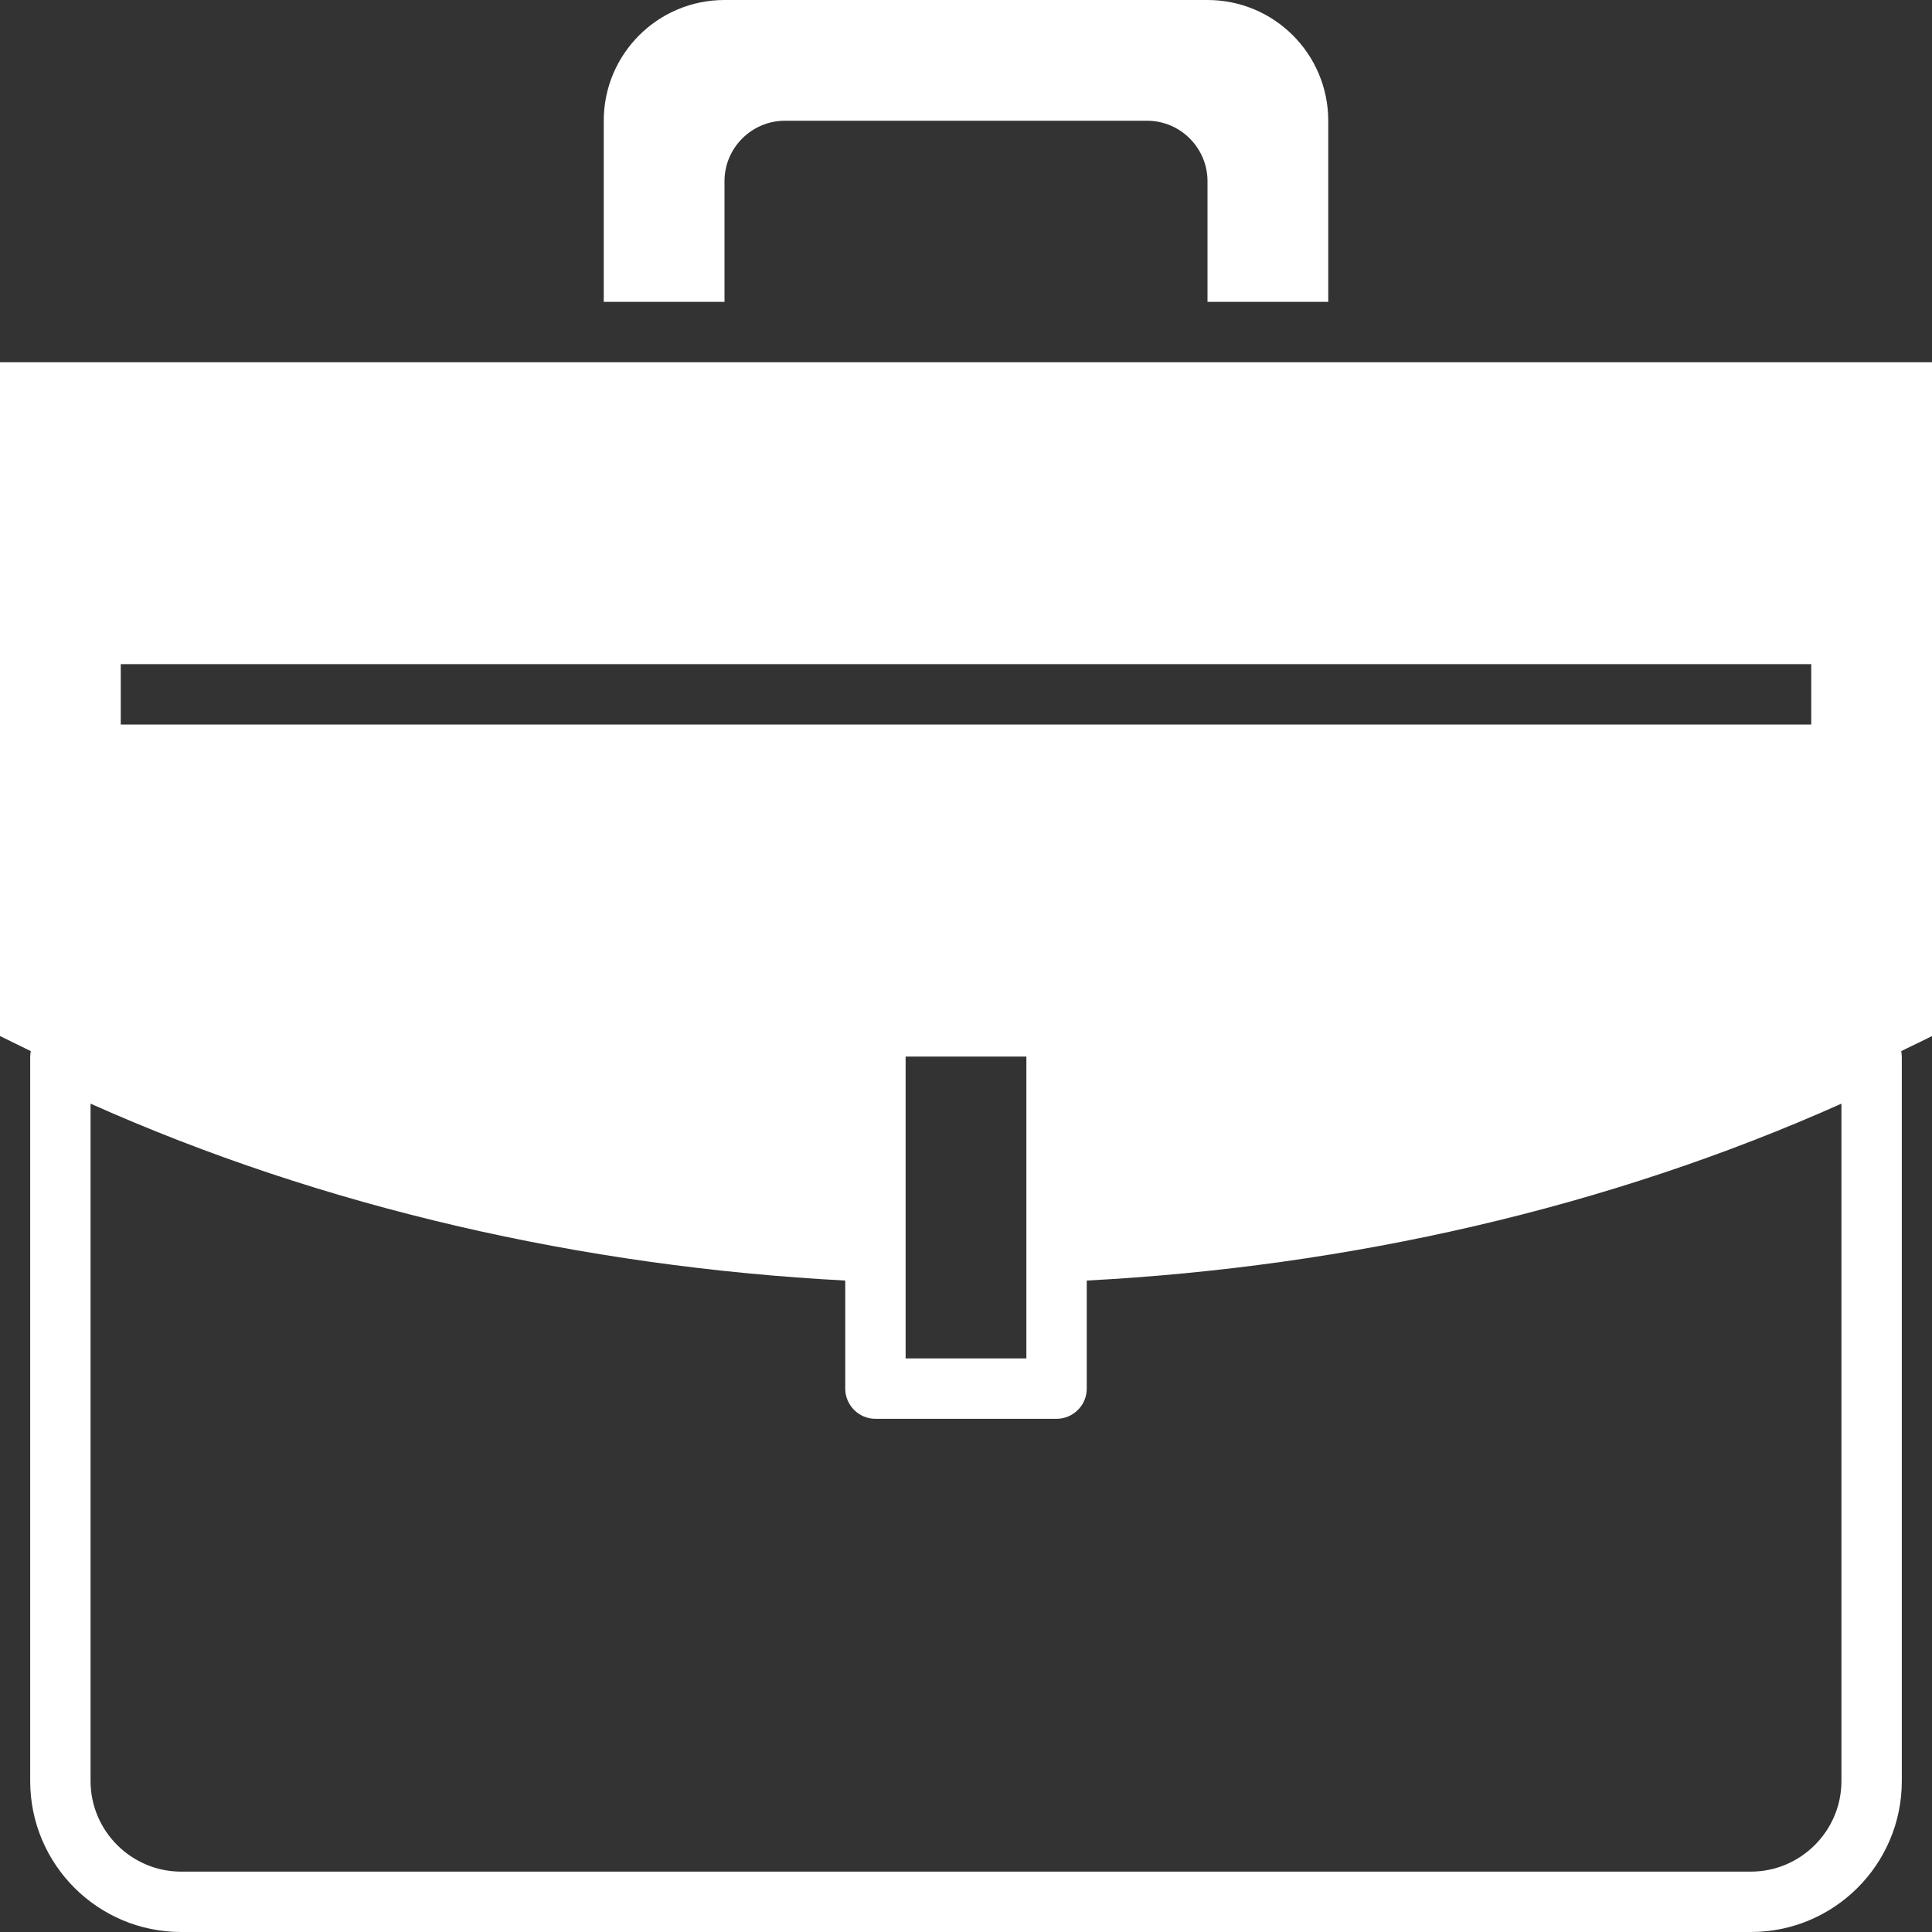
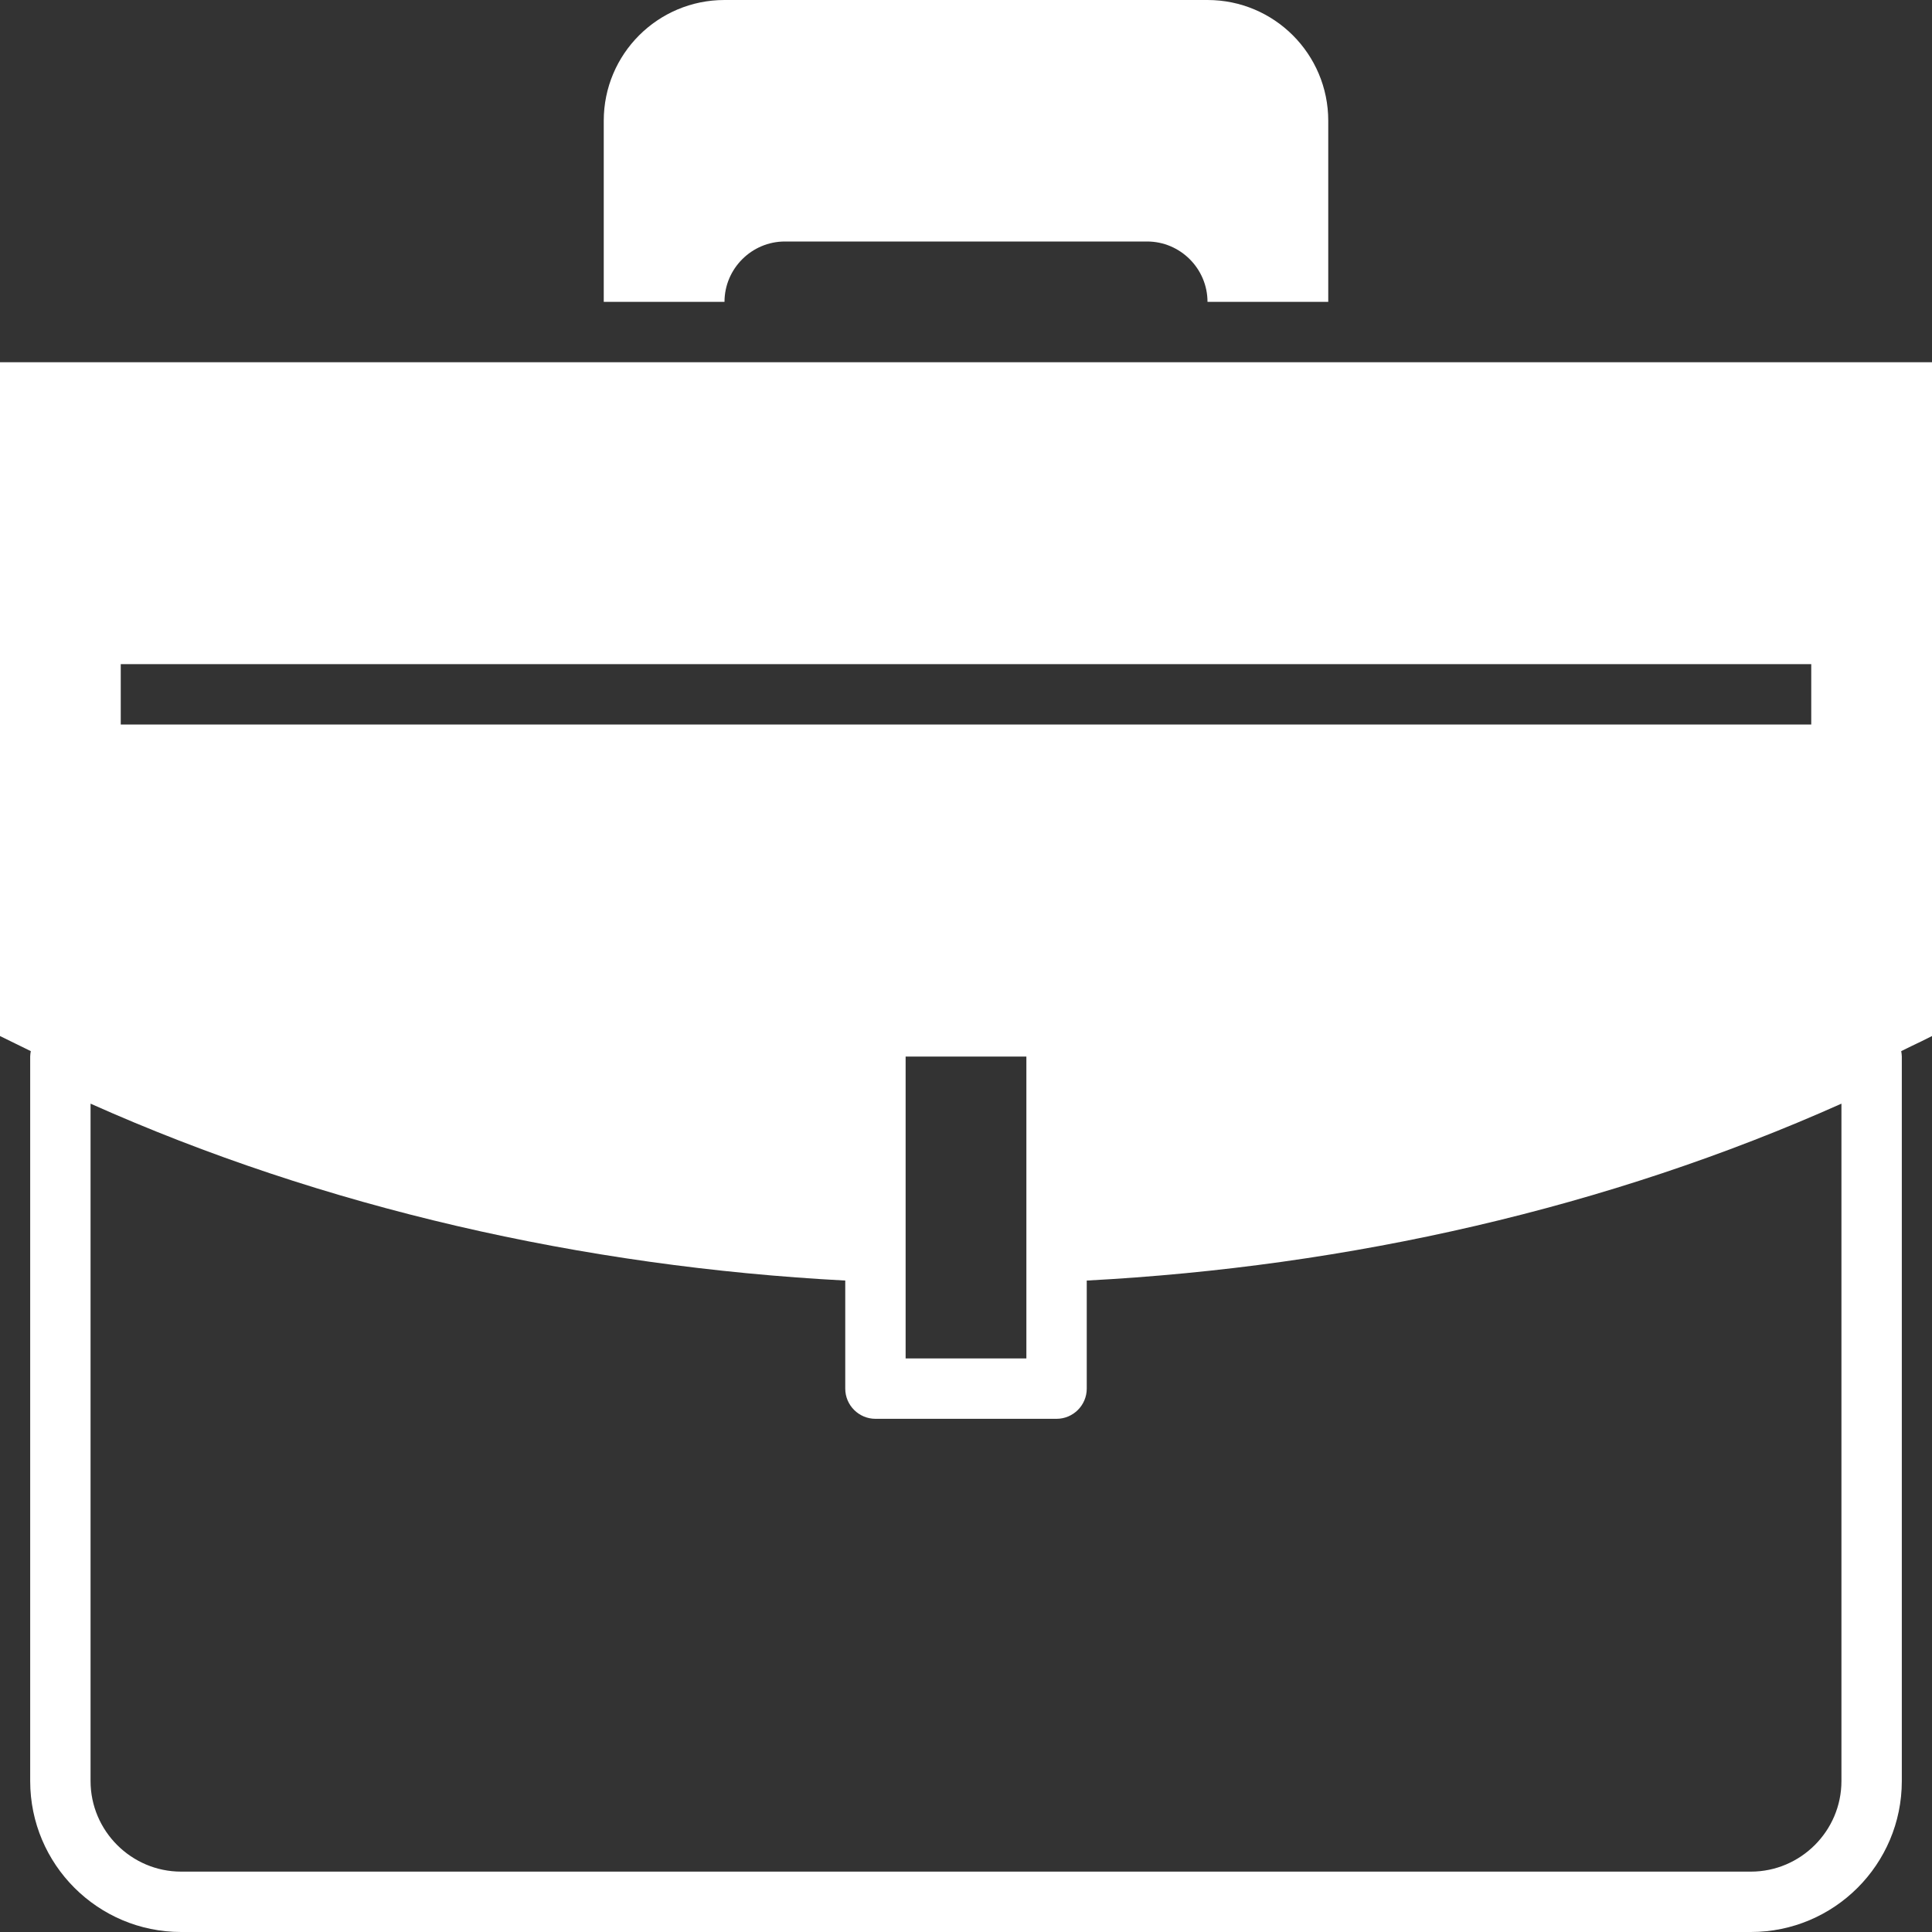
<svg xmlns="http://www.w3.org/2000/svg" id="suit-case-icon" viewBox="0 0 64 64">
  <rect x="0" y="0" width="64" height="64" fill="#333333" stroke="none" />
  <defs>
    <style>.cls-1{fill:#fff;}</style>
  </defs>
-   <path class="cls-1" d="M24,10h-4V4C20,1.79,21.79,0,24,0h16C42.21,0,44,1.79,44,4v6h-4v-4c0-1.1-.9-2-2-2h-12c-1.1,0-2,.9-2,2v4ZM64,12v22.32l-.34.17c-.23.11-.46.22-.68.33.01.06.02.12.02.18v24c0,2.76-2.24,5-5,5H6c-2.76,0-5-2.24-5-5v-24c0-.06.01-.12.02-.18-.34-.17-.68-.33-1.02-.5H0V12H64ZM4,24h56v-2H4v2ZM30,35v10h4v-10h-4ZM61,36.56c-7.72,3.45-16.3,5.4-25,5.86v3.58c0,.55-.45,1-1,1h-6c-.55,0-1-.45-1-1v-3.58c-8.7-.46-17.28-2.41-25-5.86v22.44c0,1.65,1.35,3,3,3h52c1.65,0,3-1.35,3-3v-22.44Z" />
+   <path class="cls-1" d="M24,10h-4V4C20,1.79,21.79,0,24,0h16C42.21,0,44,1.79,44,4v6h-4c0-1.1-.9-2-2-2h-12c-1.1,0-2,.9-2,2v4ZM64,12v22.32l-.34.17c-.23.11-.46.22-.68.33.01.06.02.12.02.18v24c0,2.76-2.24,5-5,5H6c-2.76,0-5-2.24-5-5v-24c0-.06.01-.12.02-.18-.34-.17-.68-.33-1.02-.5H0V12H64ZM4,24h56v-2H4v2ZM30,35v10h4v-10h-4ZM61,36.56c-7.72,3.45-16.3,5.4-25,5.86v3.58c0,.55-.45,1-1,1h-6c-.55,0-1-.45-1-1v-3.58c-8.7-.46-17.28-2.41-25-5.86v22.44c0,1.65,1.35,3,3,3h52c1.65,0,3-1.35,3-3v-22.44Z" />
</svg>